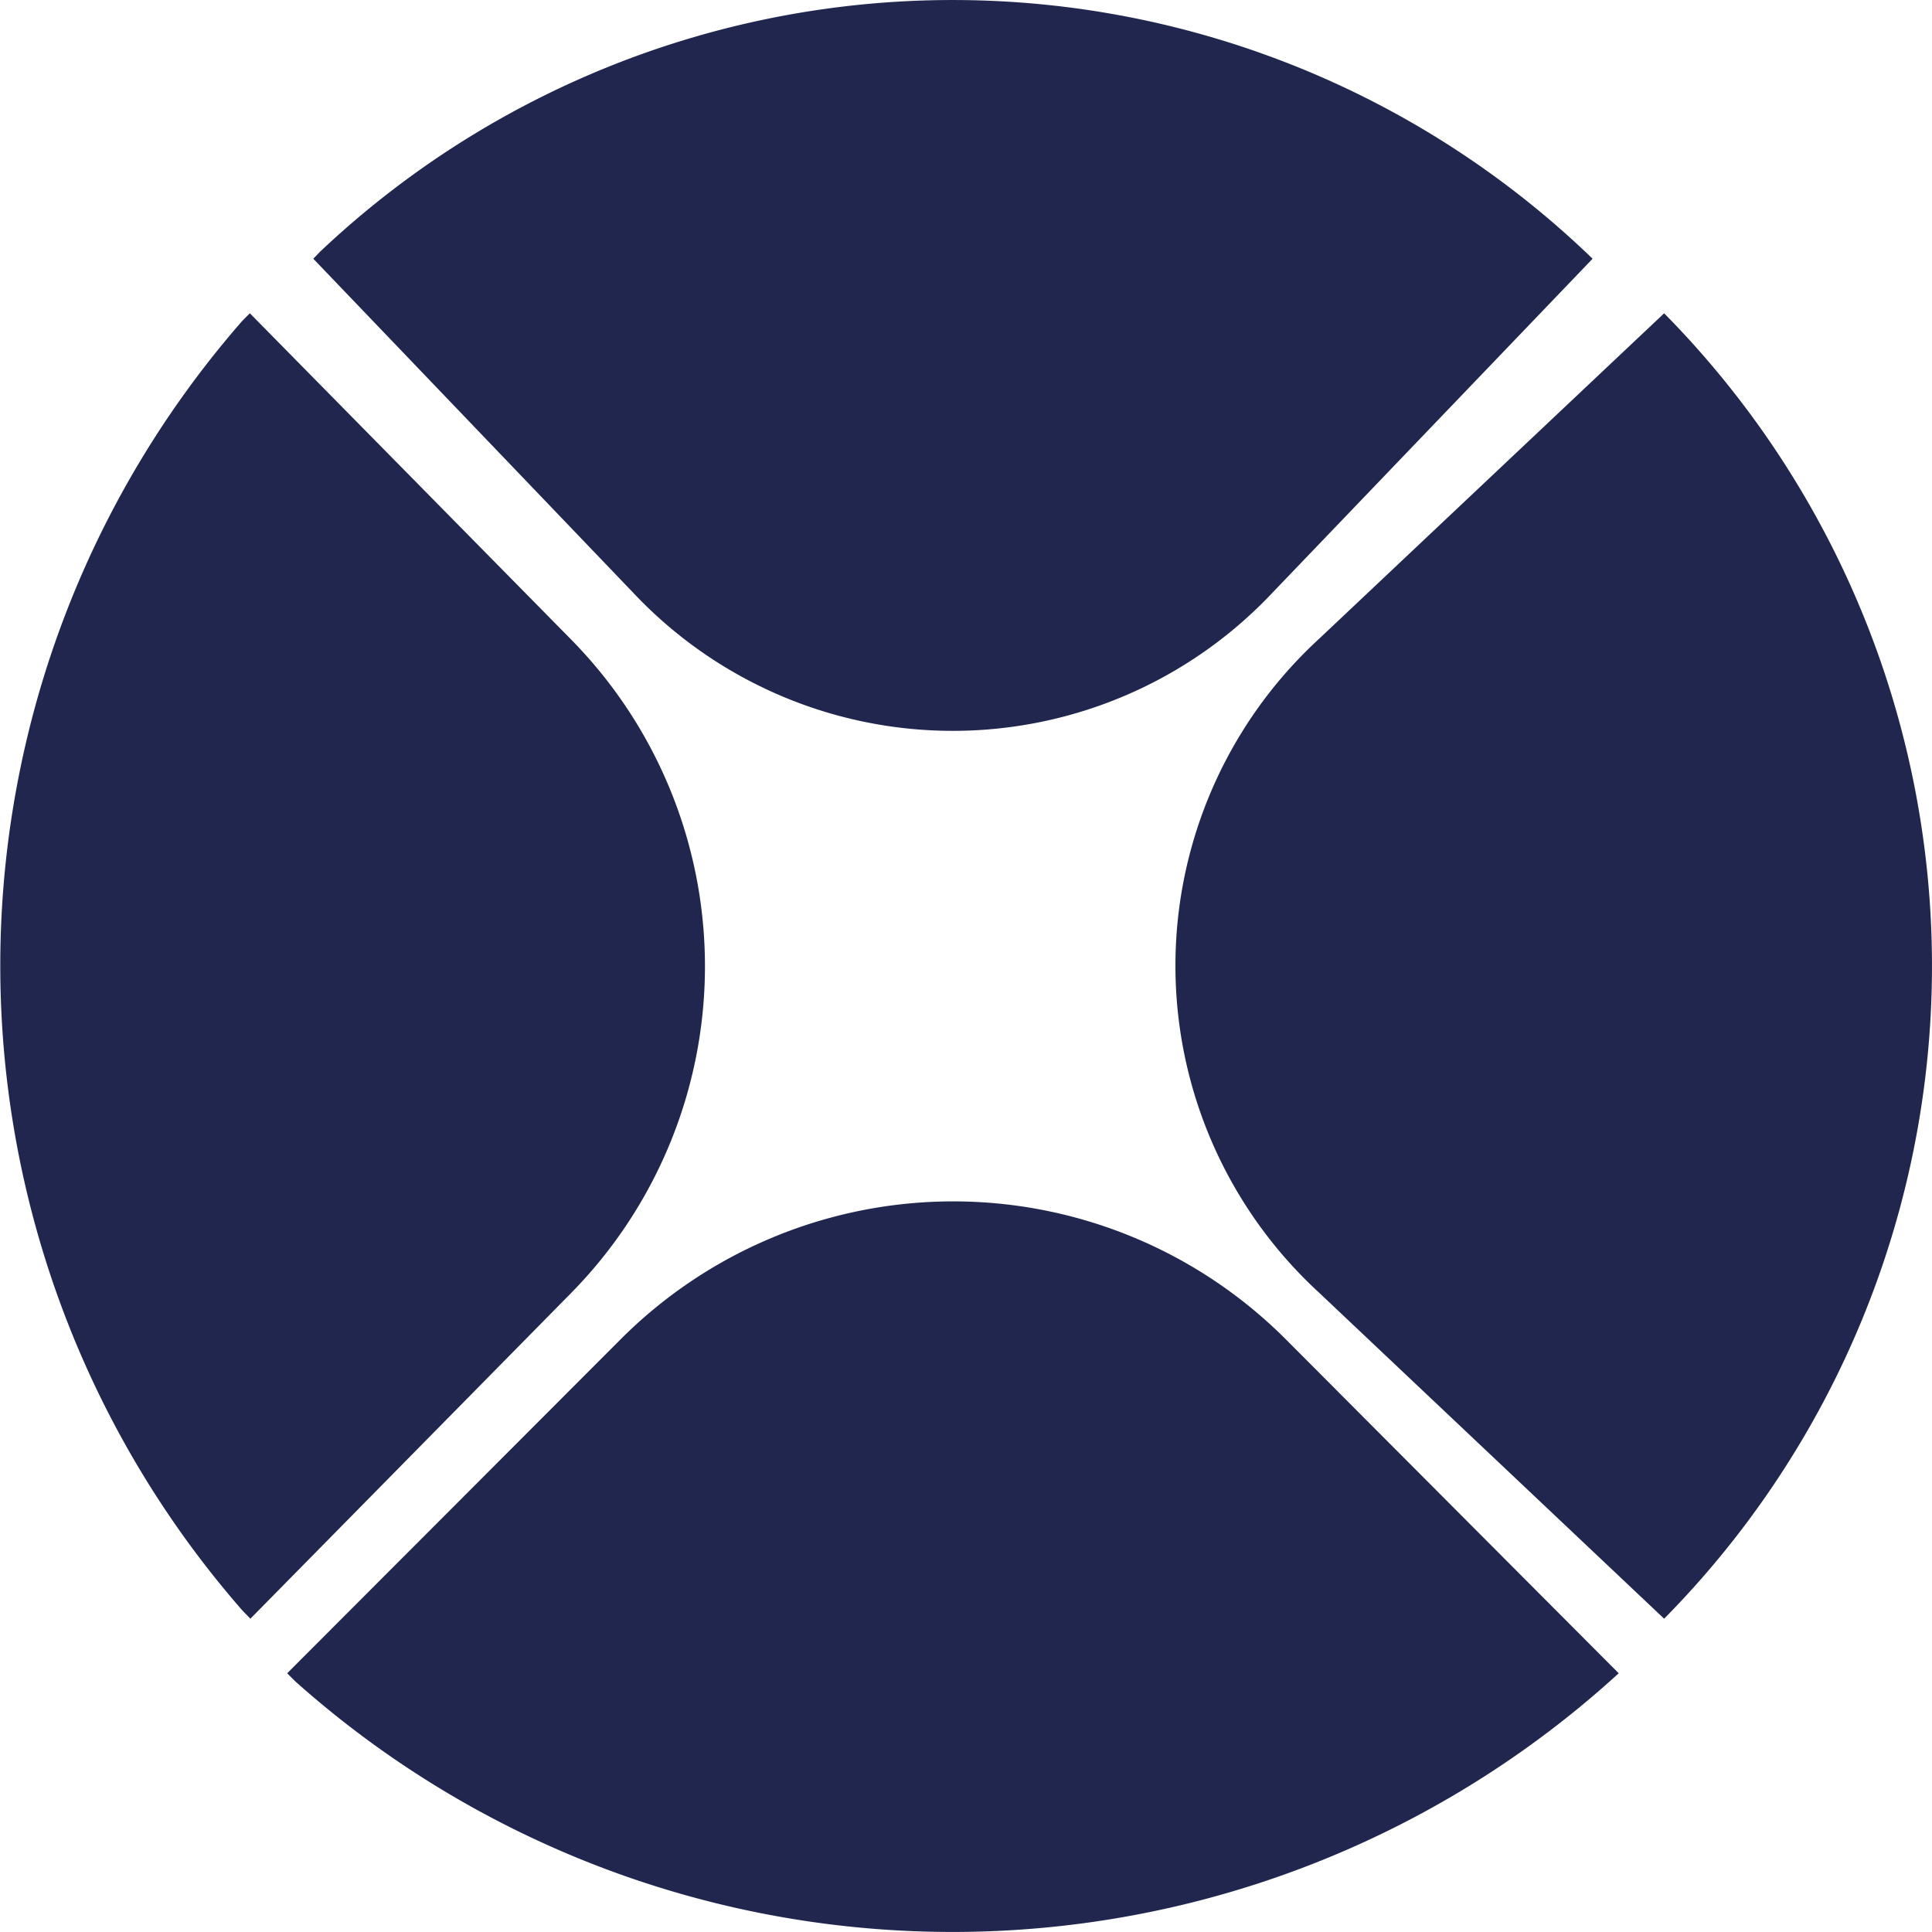
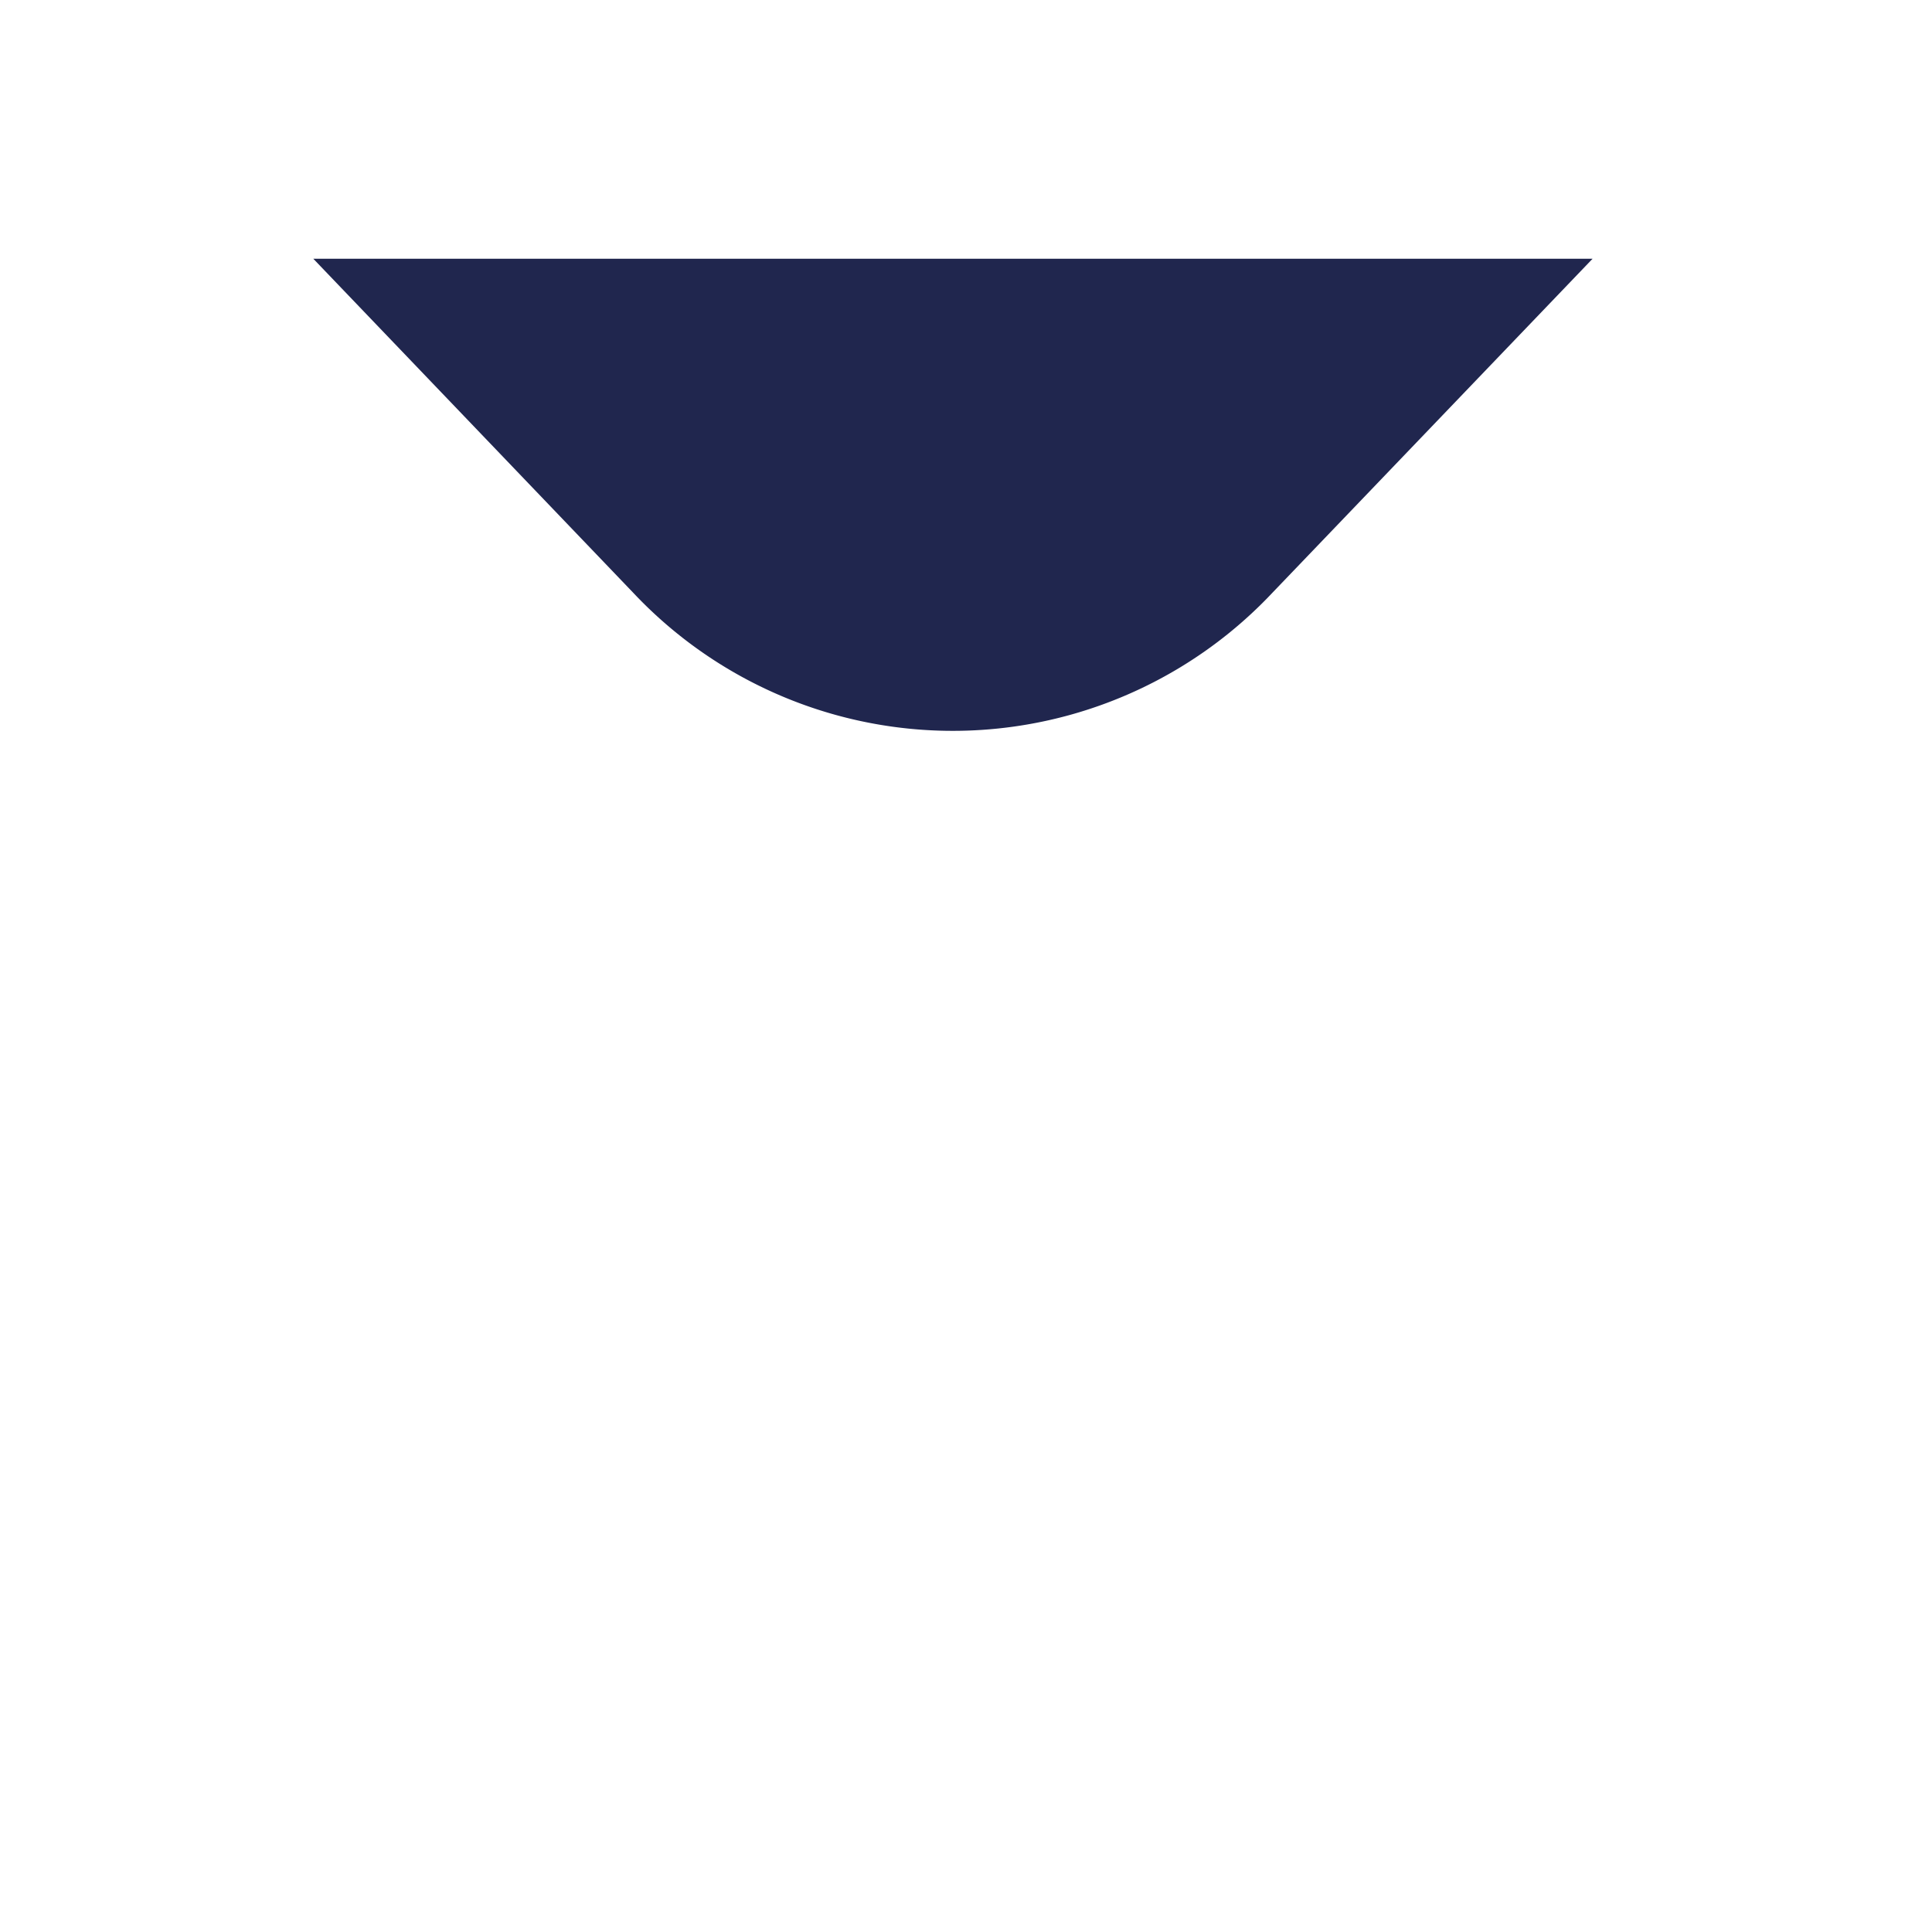
<svg xmlns="http://www.w3.org/2000/svg" viewBox="0 0 74 74">
  <defs>
    <style>.cls-1{fill:#20264e;fill-rule:evenodd;}</style>
  </defs>
  <title>Receive-Money-BG-Icon</title>
  <g id="Layer_2" data-name="Layer 2">
    <g id="Layer_1-2" data-name="Layer 1">
      <g id="Mockups">
        <g id="Zelle-LandingPage-Desktop-Tagline">
          <g id="Bottom-App-Promotion">
            <g id="Origin-Logo">
-               <path id="Fill-1" class="cls-1" d="M24.25,22.7a16.81,16.81,0,0,0,24.49,0h0L61,9.91a35.27,35.27,0,0,0-48.74-.27L12,9.91,24.25,22.7" />
-               <path id="Fill-3" class="cls-1" d="M21.89,49.51h0a17.84,17.84,0,0,0,0-25h0L9.57,12l-.29.29a37.53,37.53,0,0,0,0,49.39l.31.32L21.89,49.51" />
-               <path id="Fill-5" class="cls-1" d="M50.5,24.49h0a17,17,0,0,0,0,25L63.74,62a35.59,35.59,0,0,0,0-50Z" />
-               <path id="Fill-6" class="cls-1" d="M49.25,51.3h0a18,18,0,0,0-25.48,0h0L11,64.09l.31.31A37.81,37.81,0,0,0,62,64.09L49.26,51.31h0" />
+               <path id="Fill-1" class="cls-1" d="M24.25,22.7a16.81,16.81,0,0,0,24.49,0h0L61,9.91L12,9.91,24.25,22.7" />
            </g>
          </g>
        </g>
      </g>
    </g>
  </g>
</svg>